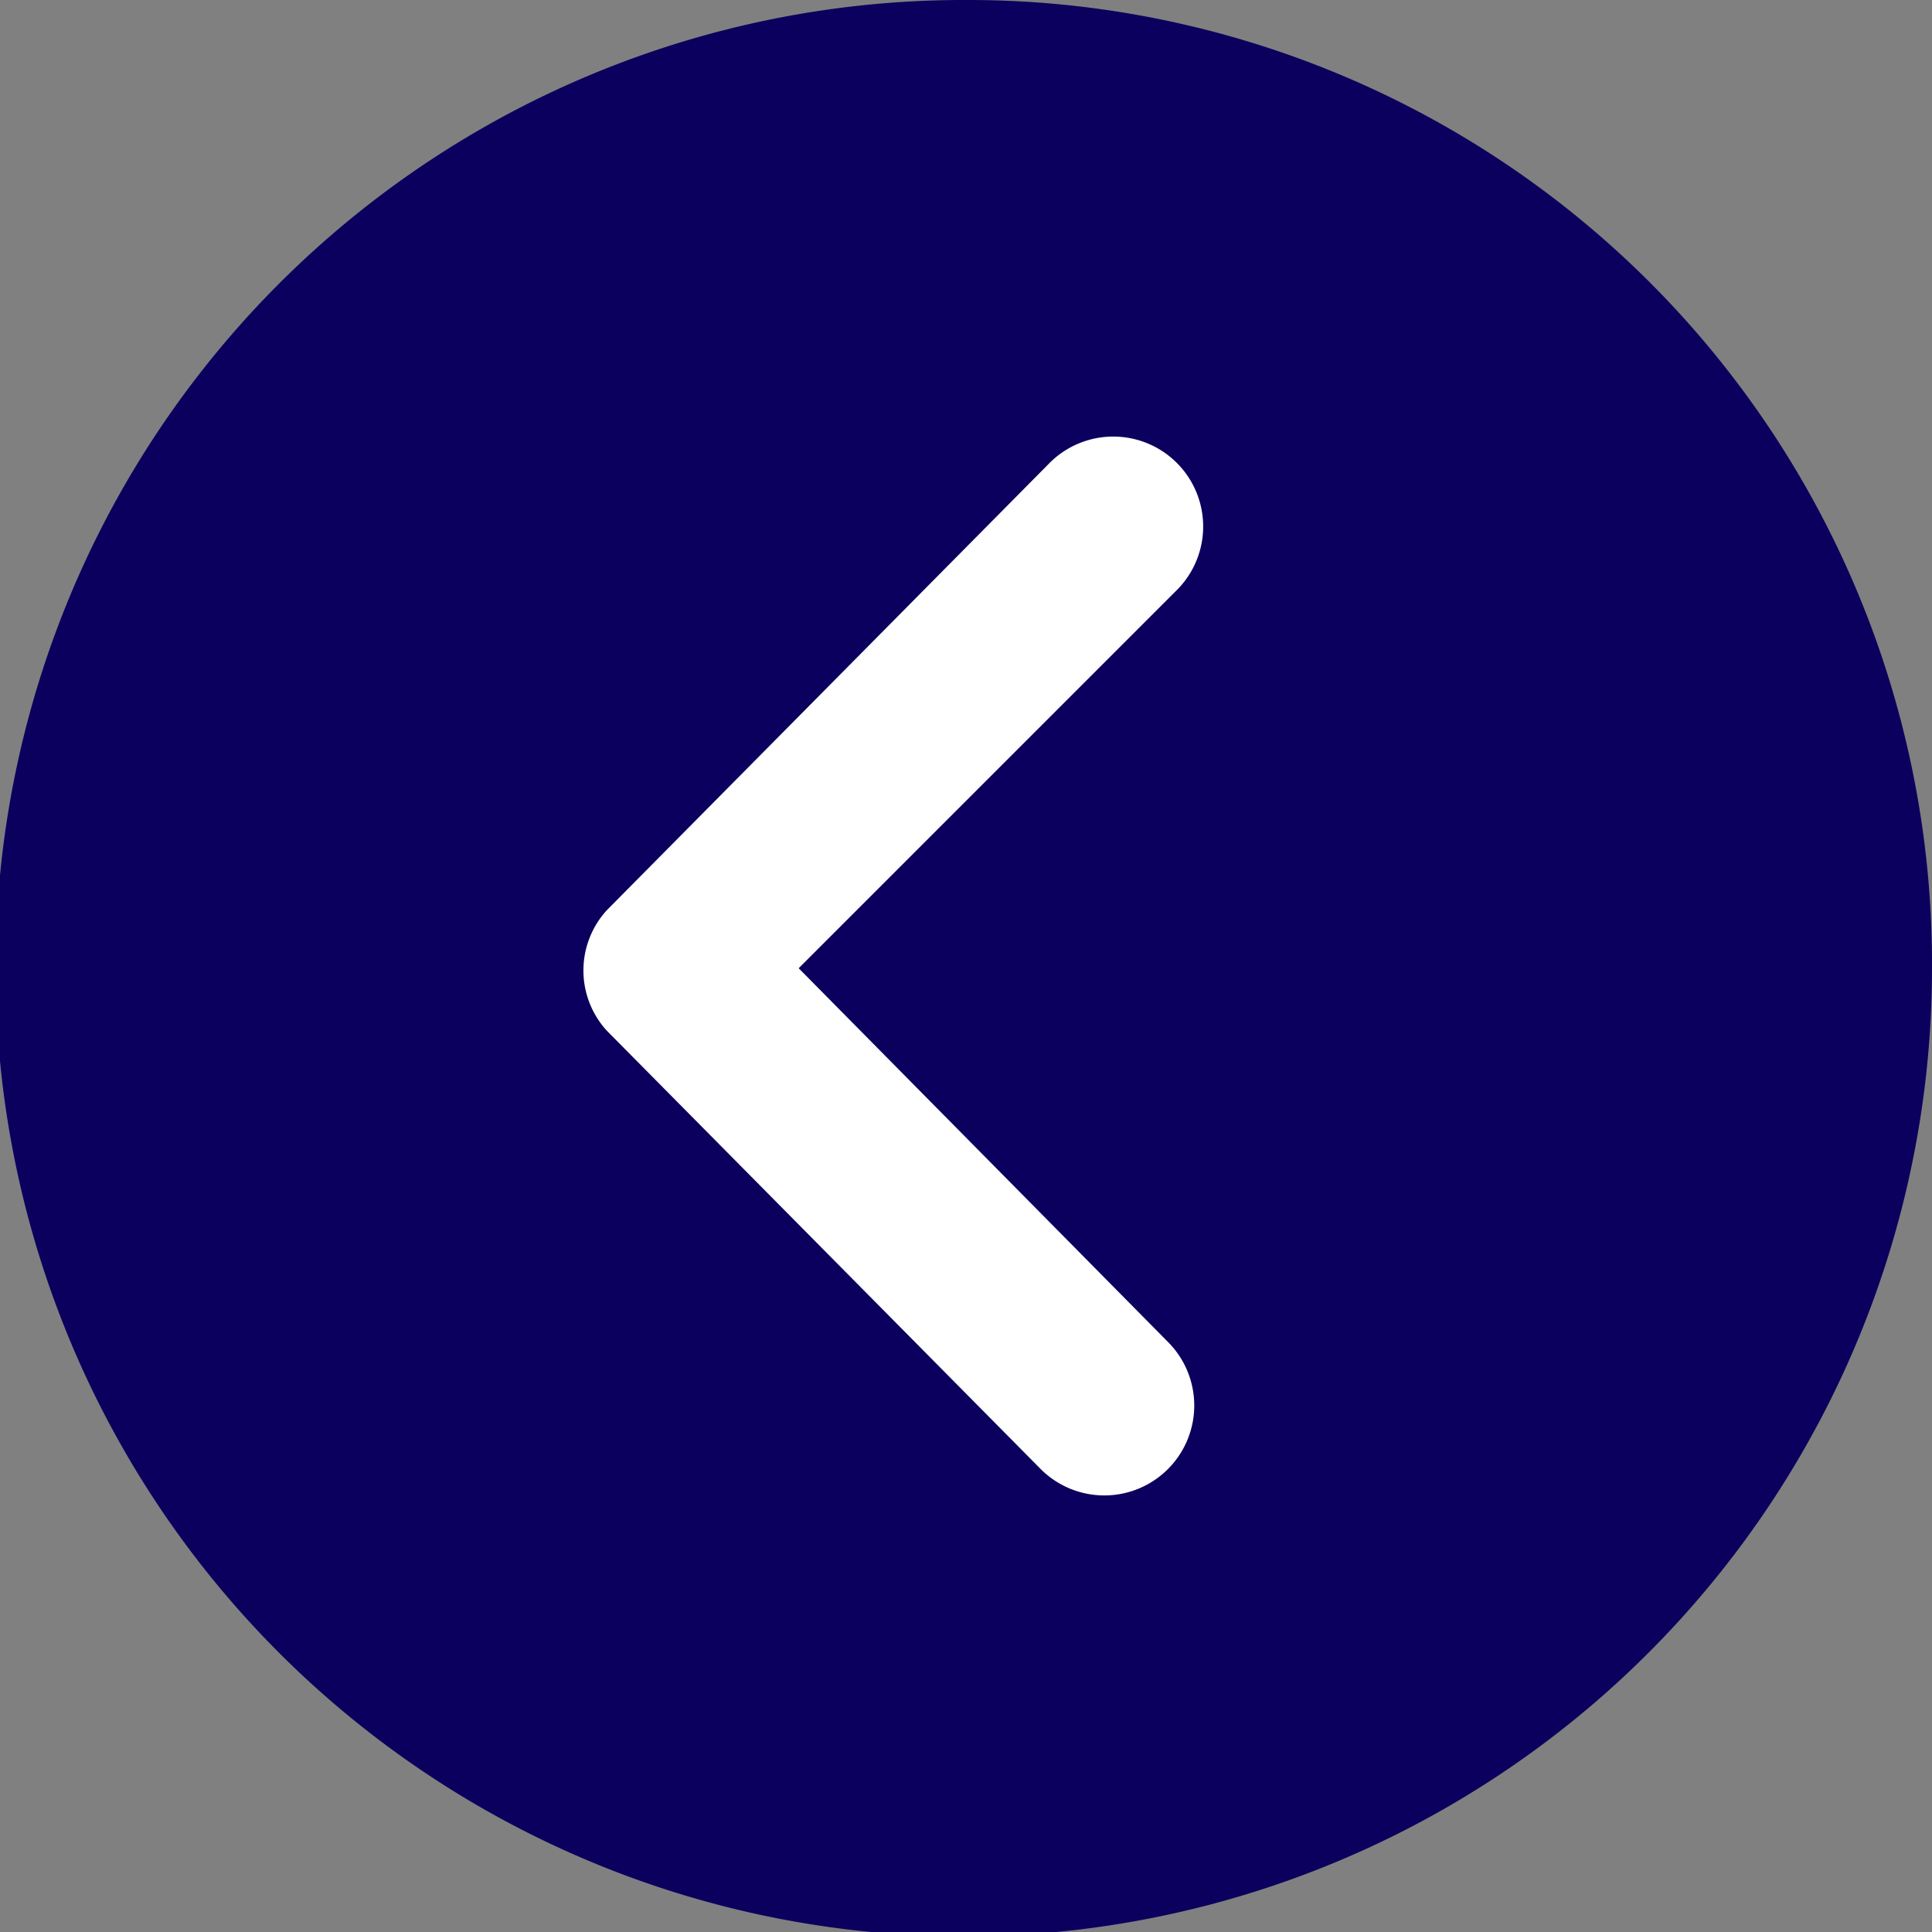
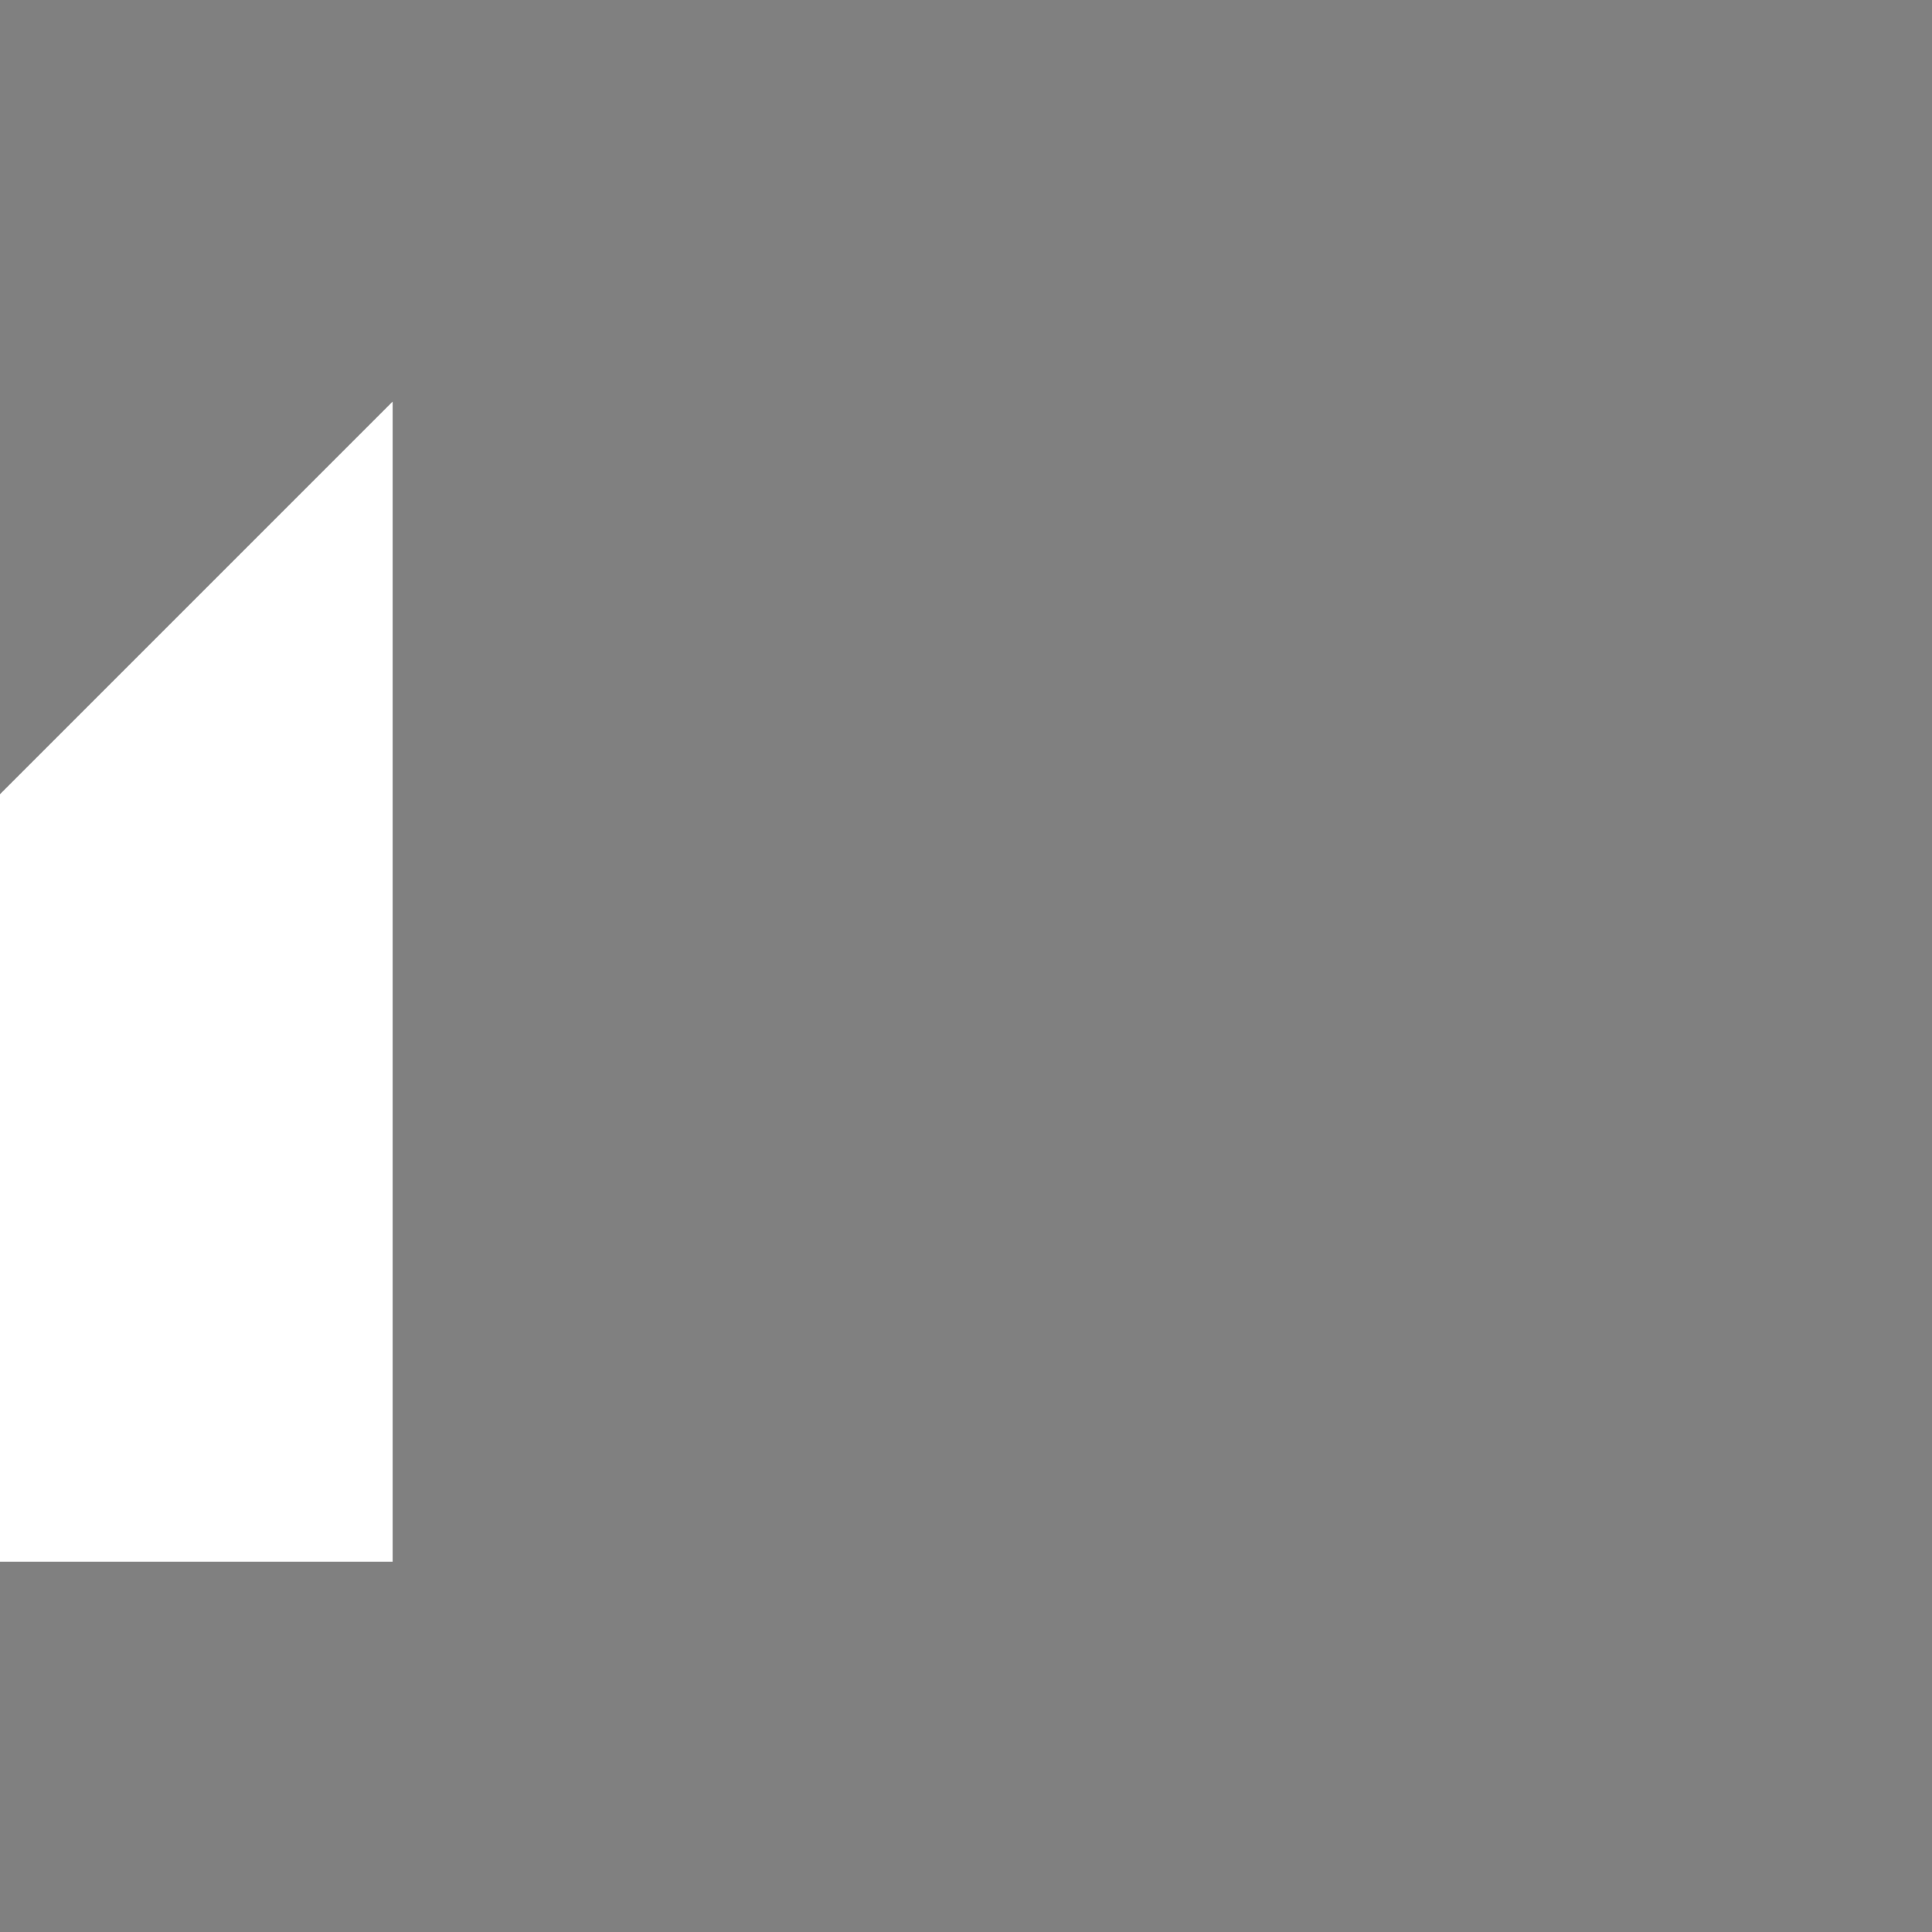
<svg xmlns="http://www.w3.org/2000/svg" width="43.3" height="43.3">
  <rect width="100%" height="100%" fill="#808080" stroke="none" />
-   <path fill="#fff" d="M8.8 9h26v26h-26z" />
-   <path d="M43.3 21.7A21.7 21.7 0 1121.7 0a21.6 21.6 0 0121.6 21.7zm-25.4 0l8.5-8.5a2 2 0 00-2.9-2.8l-9.9 10a2 2 0 000 2.7l9.7 9.8a2 2 0 102.9-2.8z" fill="#0b005e" />
+   <path fill="#fff" d="M8.8 9v26h-26z" />
</svg>